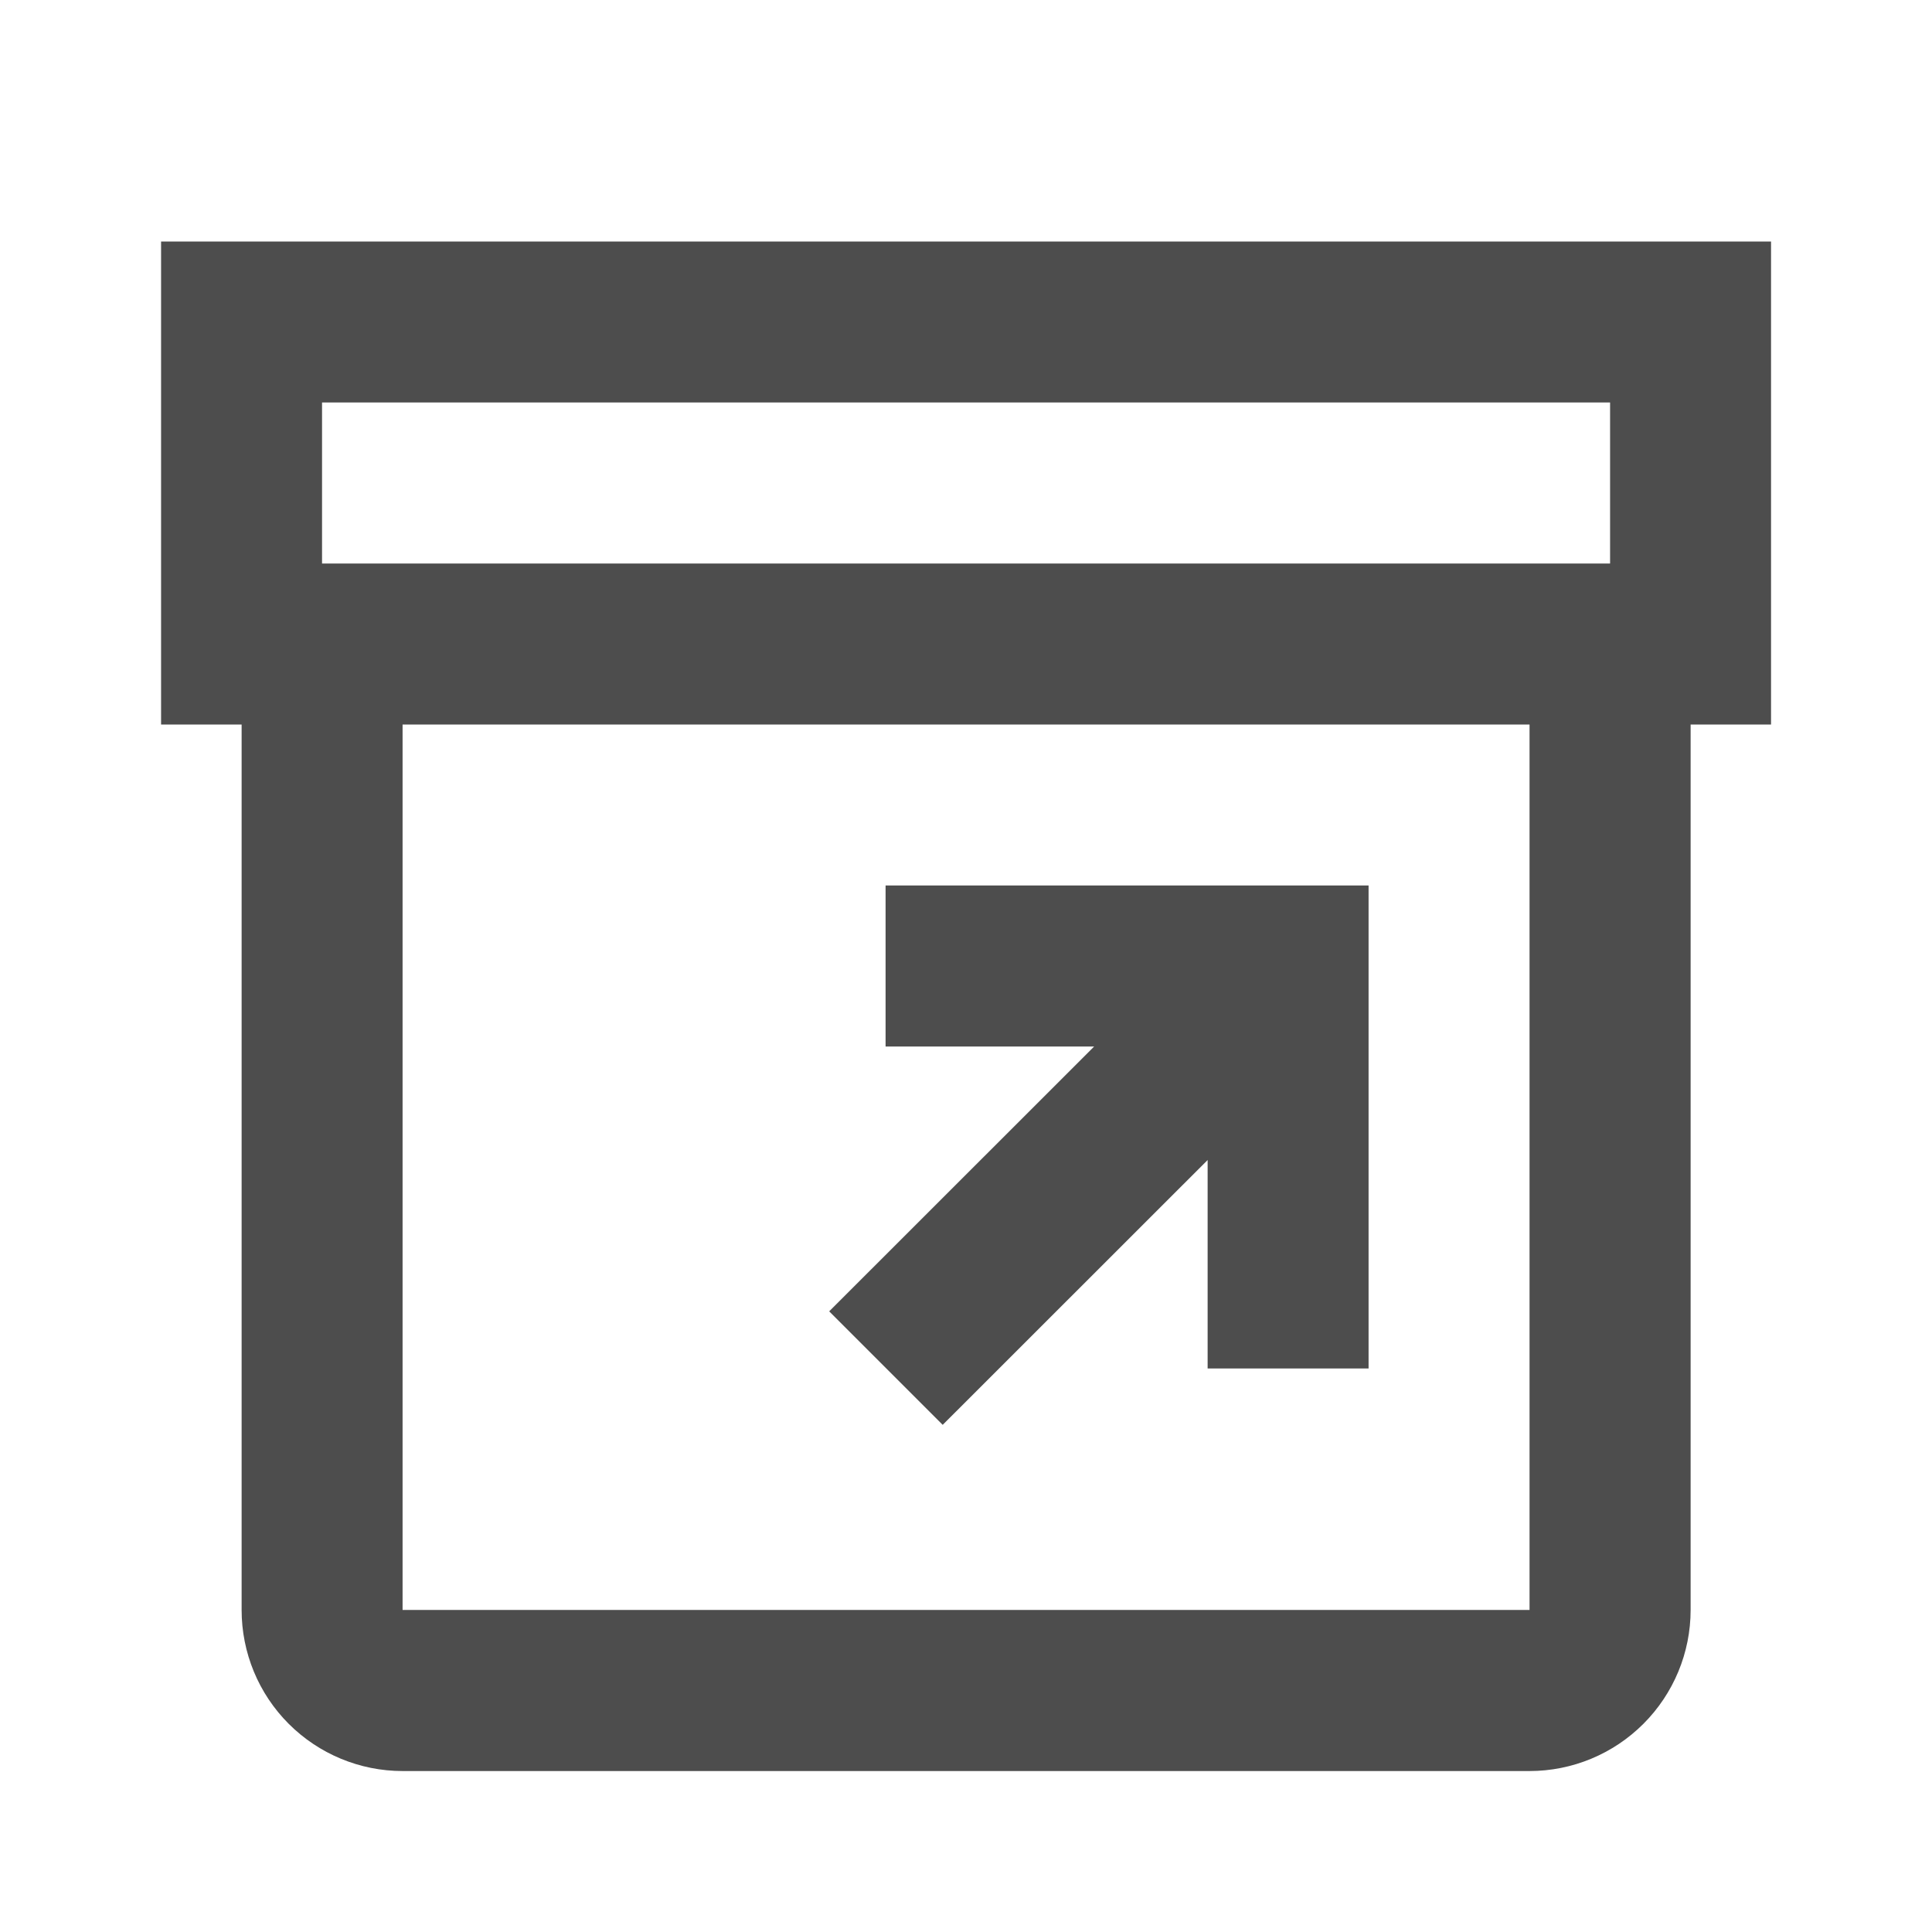
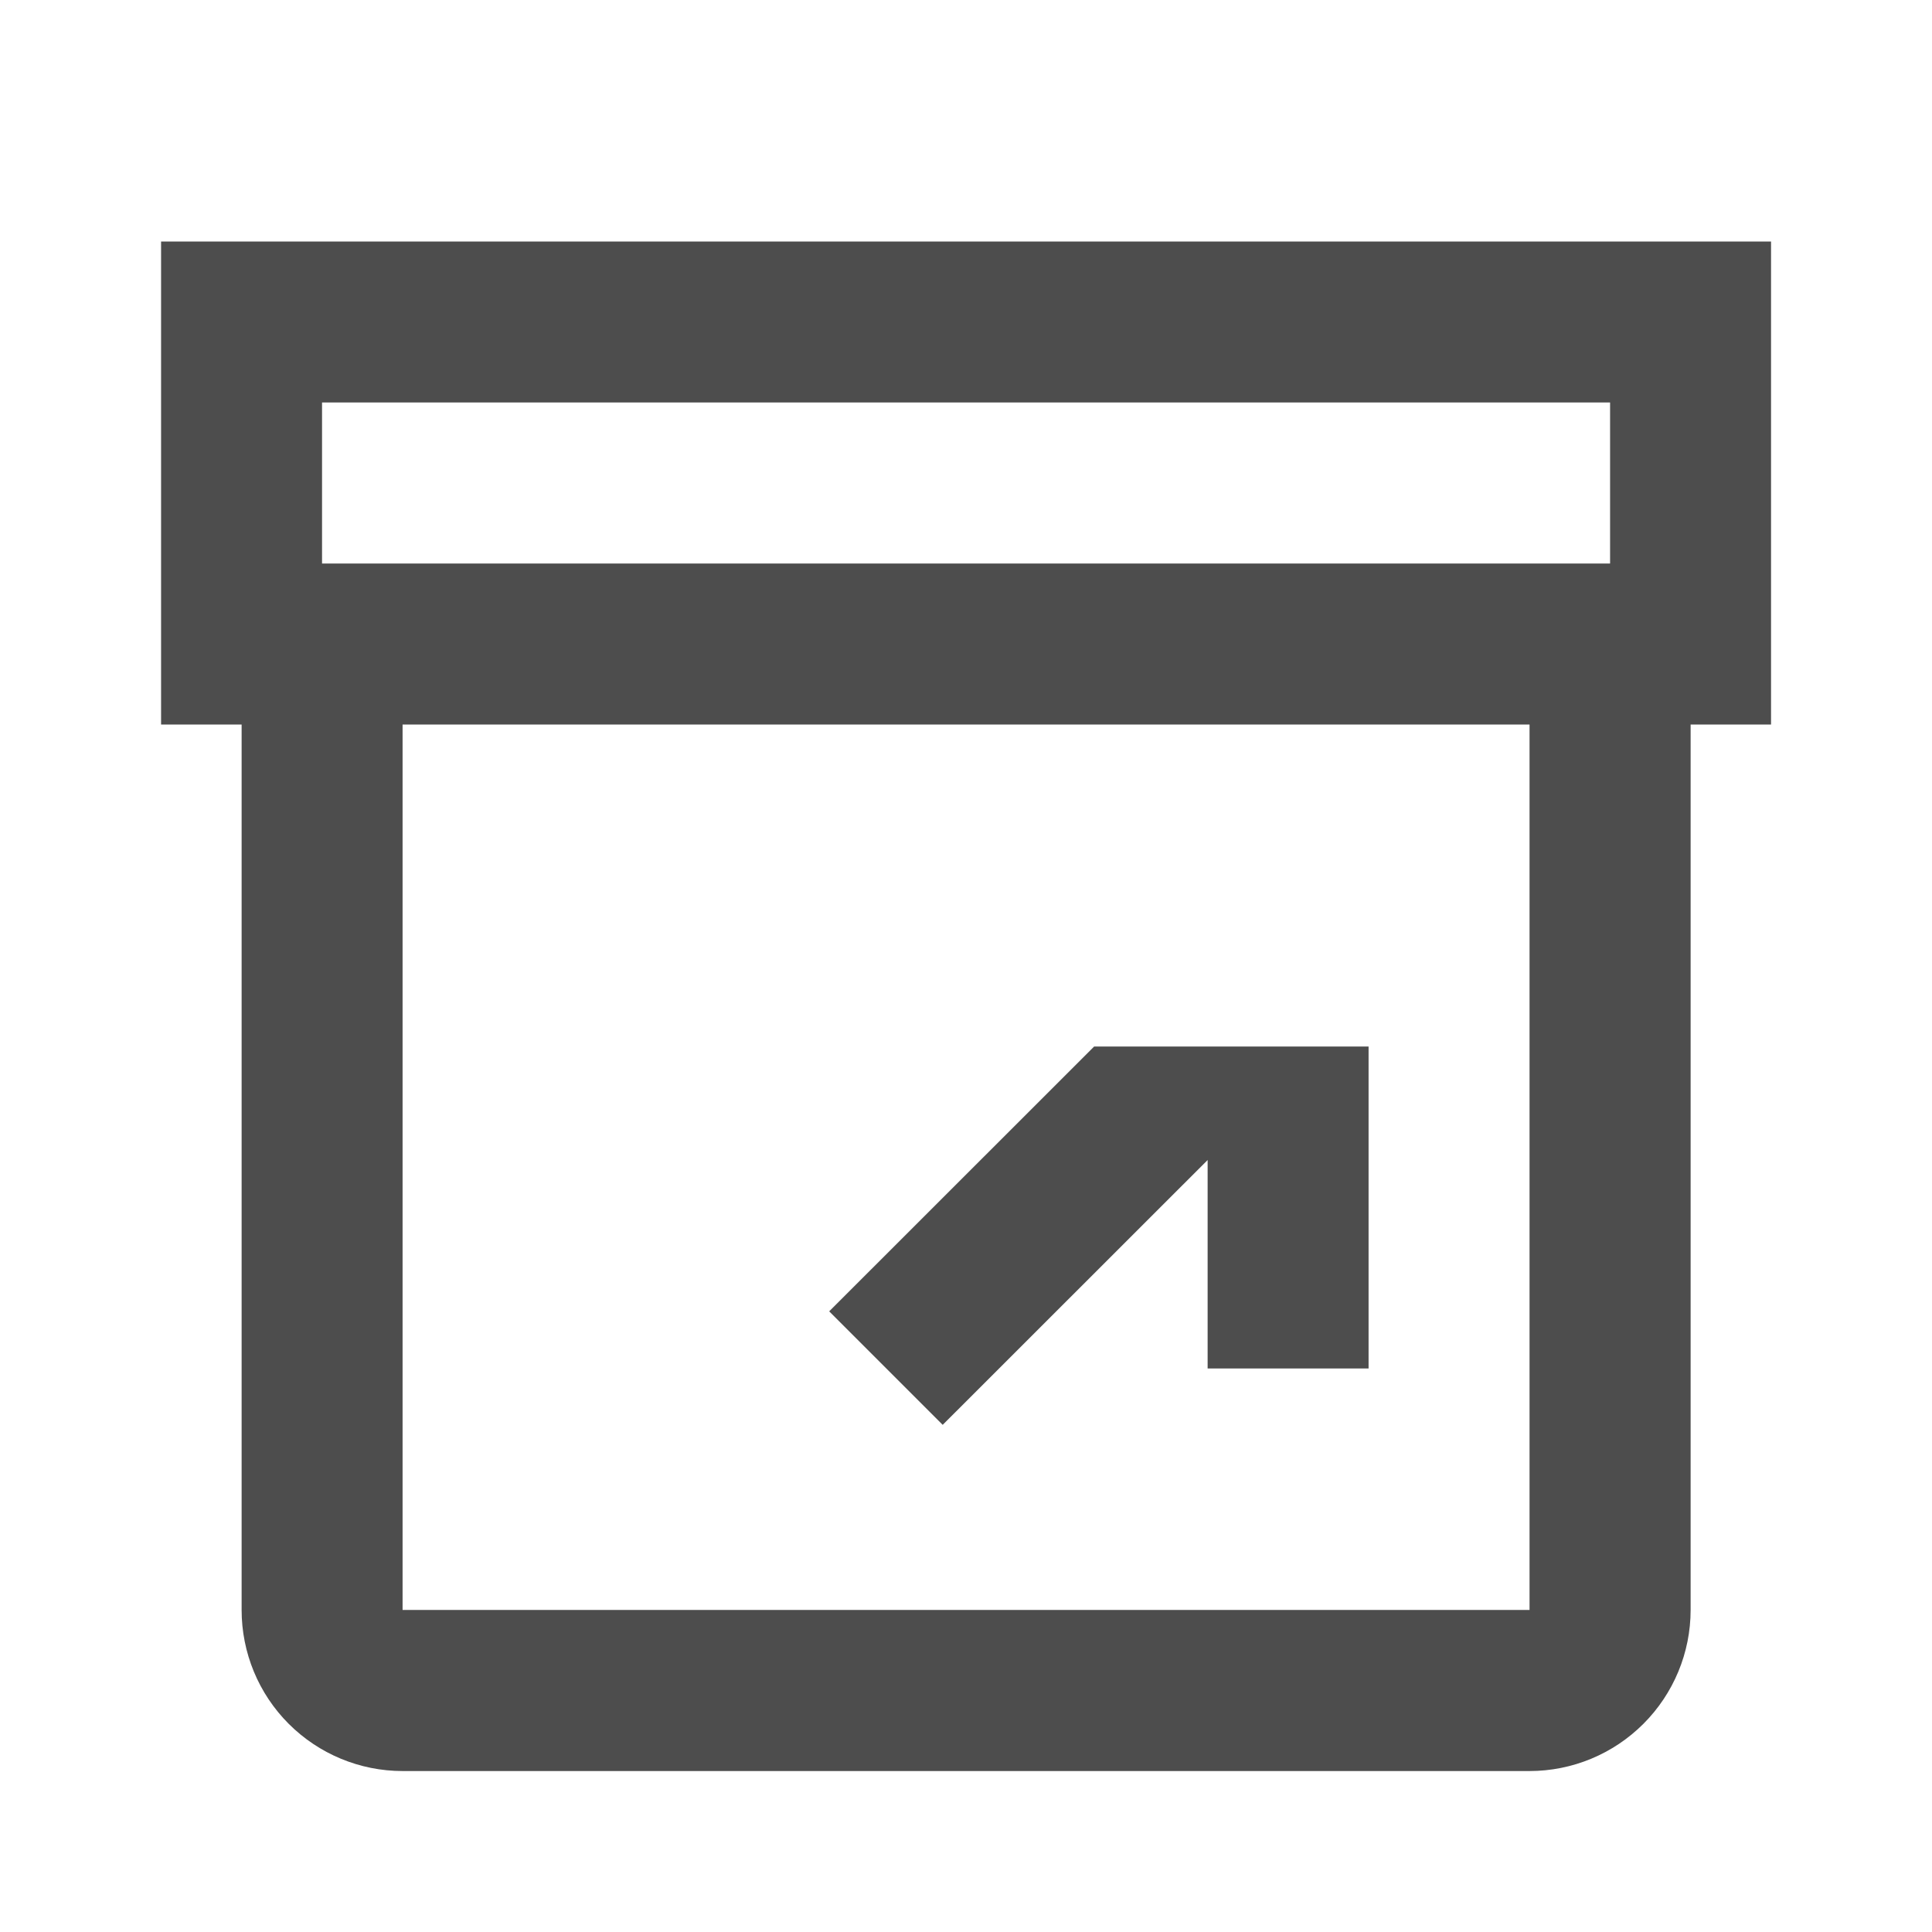
<svg xmlns="http://www.w3.org/2000/svg" width="16" height="16" viewBox="0 0 16 16" fill="none">
-   <path d="M14.667 2H1.334V6H2.001V13.333C2.001 13.687 2.141 14.026 2.391 14.276C2.641 14.526 2.98 14.667 3.334 14.667H12.667C13.021 14.667 13.36 14.526 13.61 14.276C13.86 14.026 14.001 13.687 14.001 13.333V6H14.667V2ZM2.667 3.333H13.334V4.667H2.667V3.333ZM12.667 13.333H3.334V6H12.667V13.333ZM11.334 7.333V11.333H10.001V9.607L7.807 11.8L6.867 10.86L9.061 8.667H7.334V7.333H11.334Z" fill="#4D4D4D" />
+   <path d="M14.667 2H1.334V6H2.001V13.333C2.001 13.687 2.141 14.026 2.391 14.276C2.641 14.526 2.98 14.667 3.334 14.667H12.667C13.021 14.667 13.36 14.526 13.61 14.276C13.86 14.026 14.001 13.687 14.001 13.333V6H14.667V2ZM2.667 3.333H13.334V4.667H2.667V3.333ZM12.667 13.333H3.334V6H12.667V13.333ZM11.334 7.333V11.333H10.001V9.607L7.807 11.8L6.867 10.86L9.061 8.667H7.334H11.334Z" fill="#4D4D4D" />
</svg>